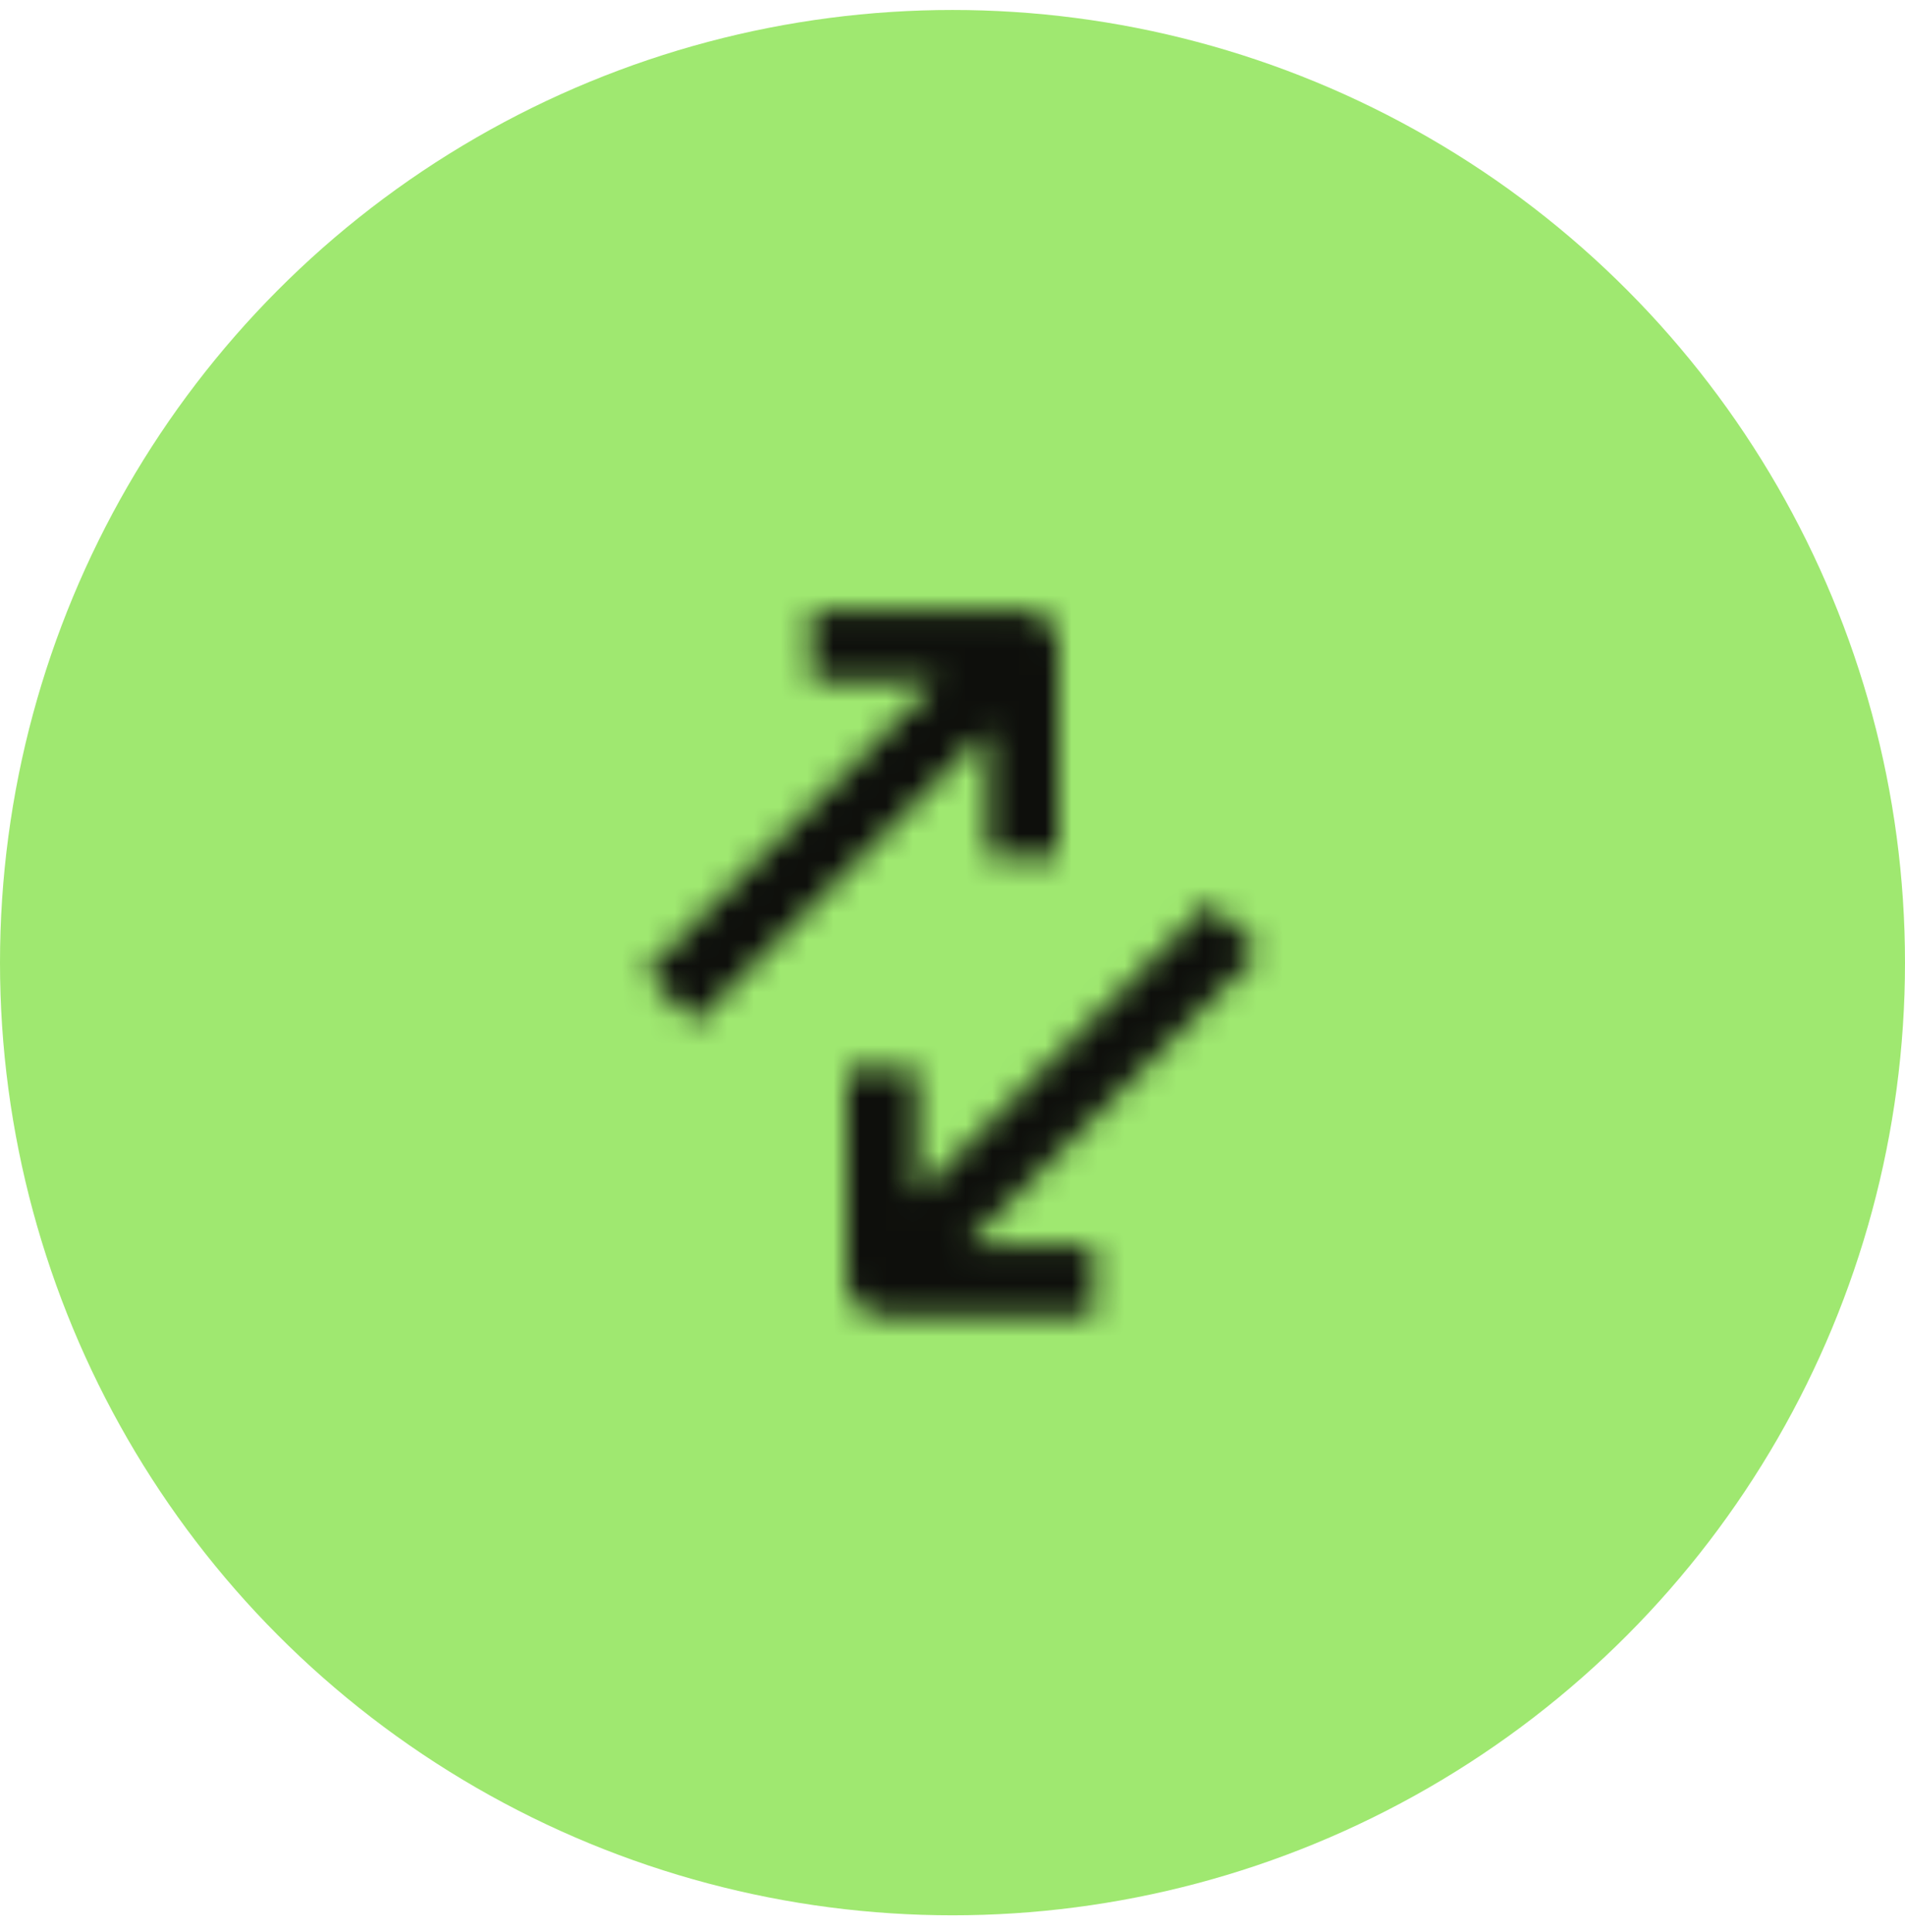
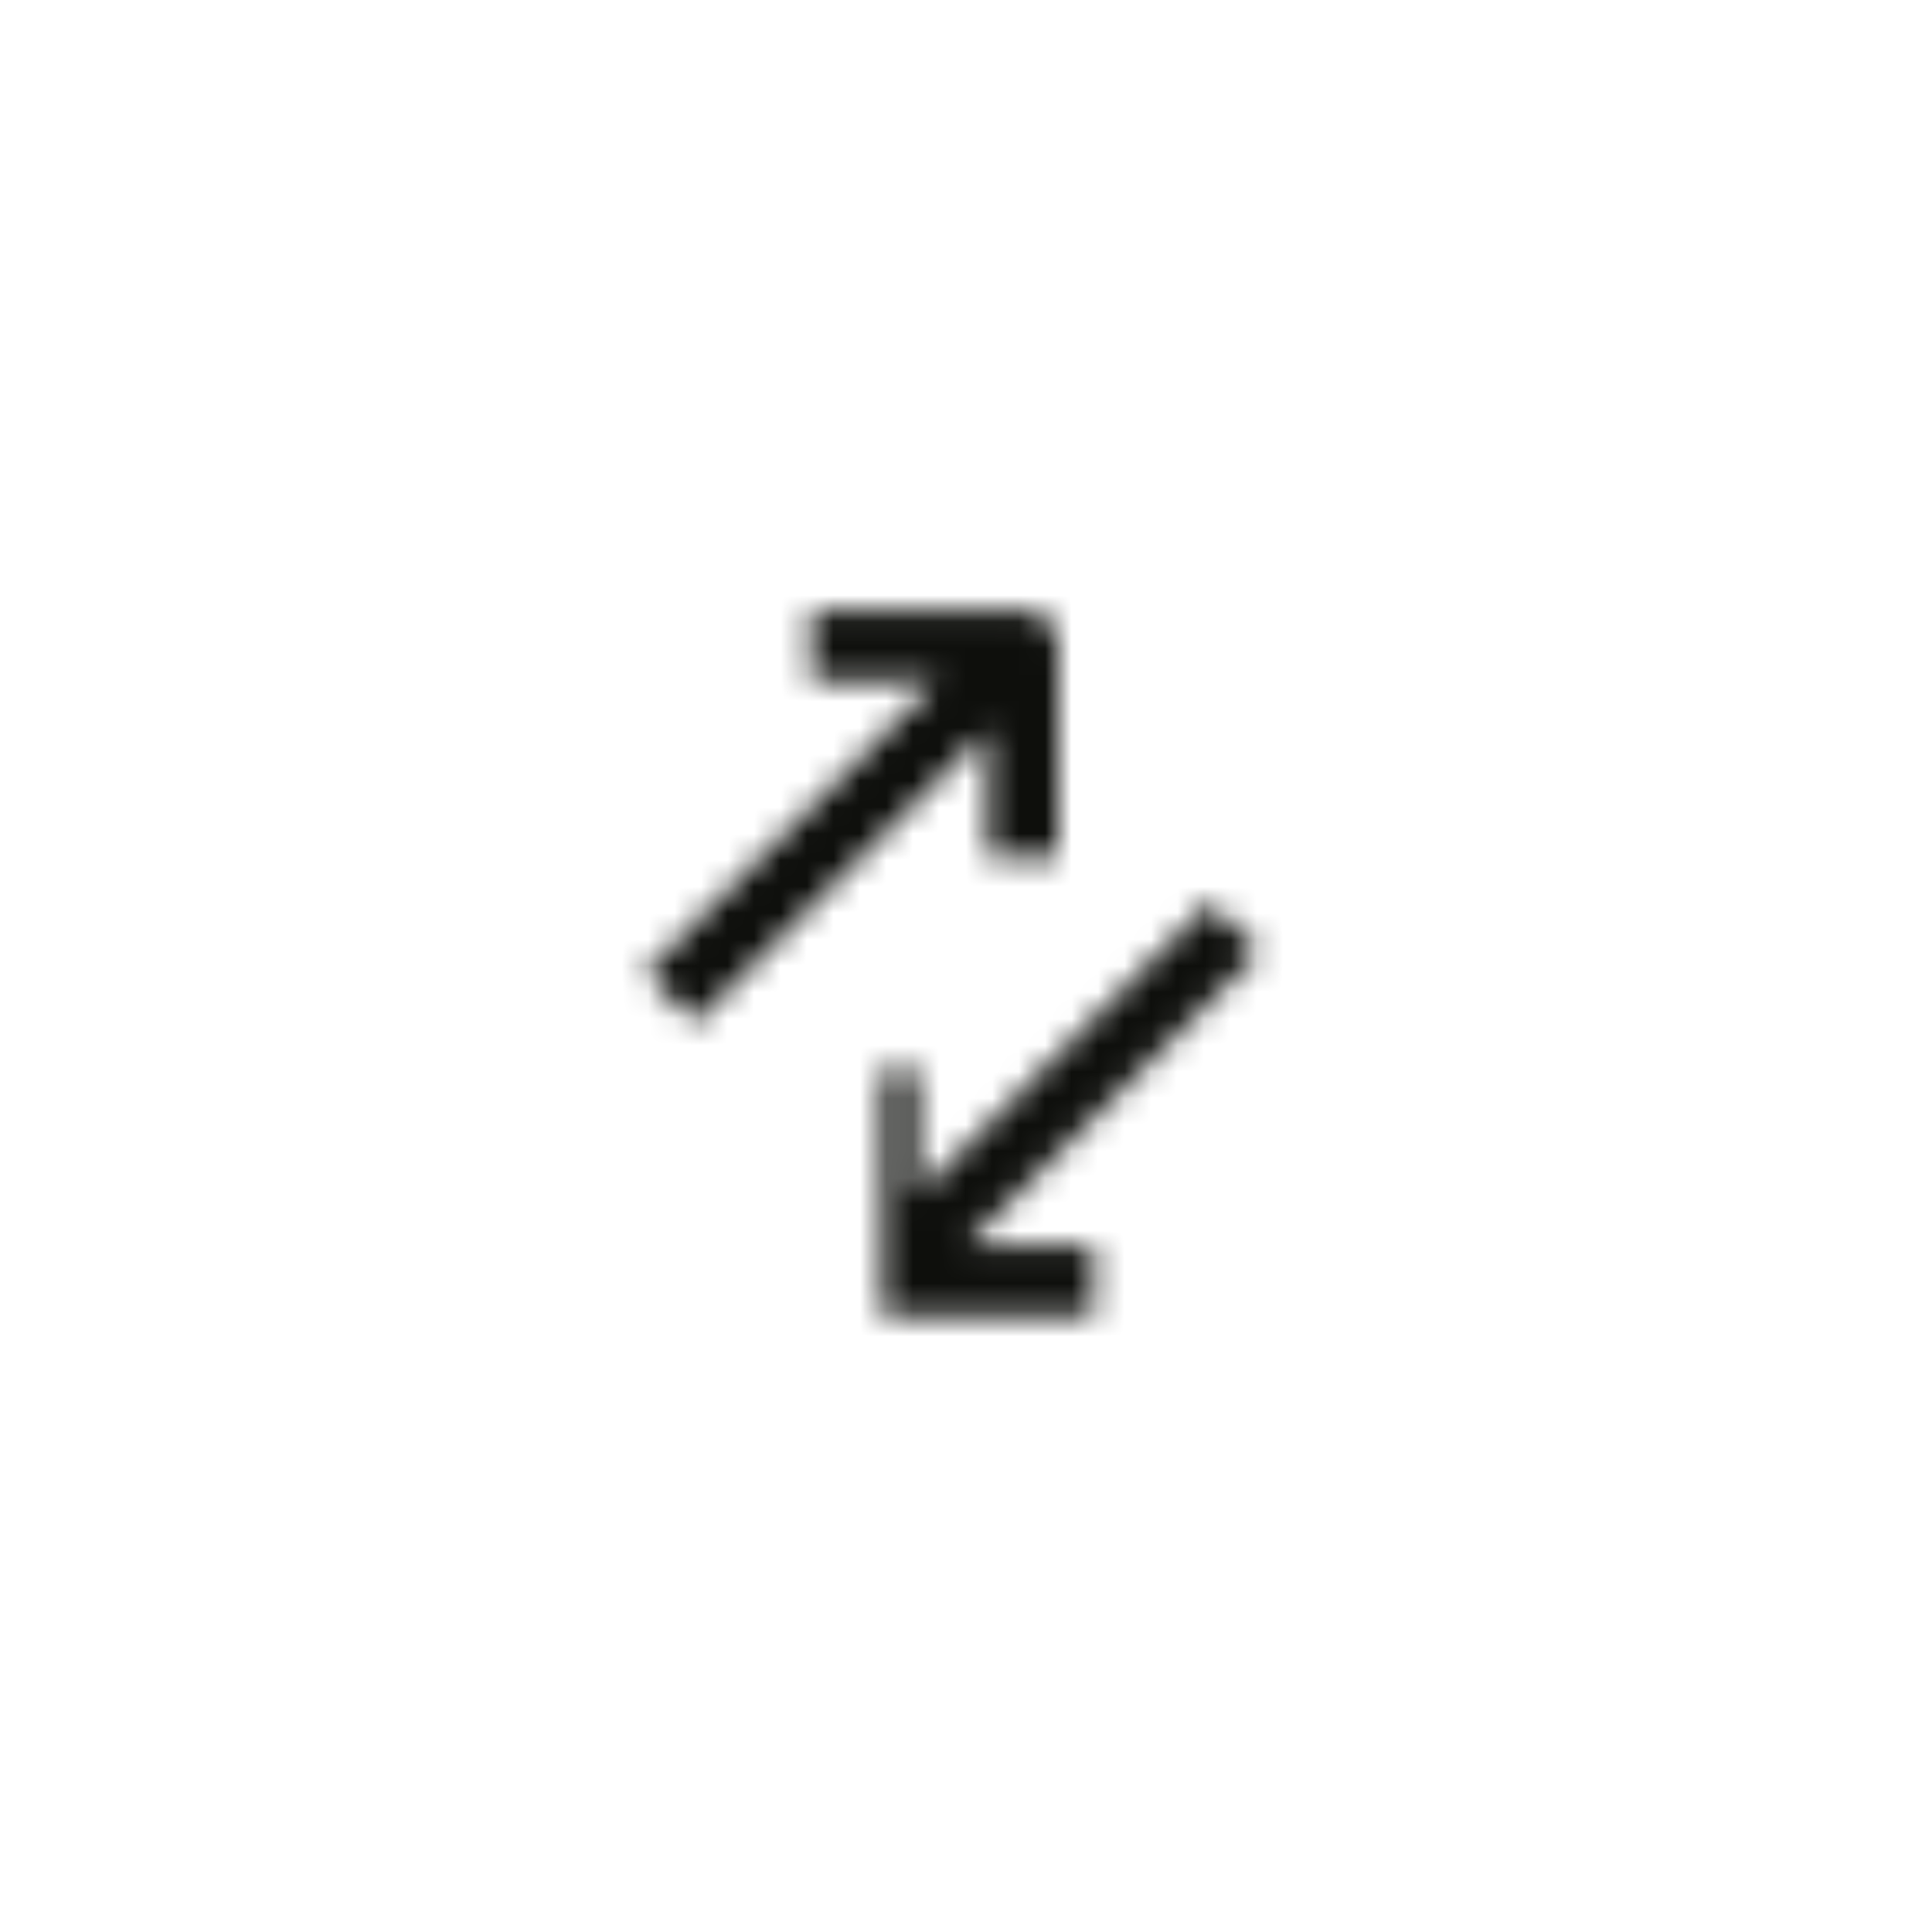
<svg xmlns="http://www.w3.org/2000/svg" width="72" height="73" viewBox="0 0 72 73" fill="none">
-   <circle cx="36" cy="36.377" r="36" fill="#9FE870" />
  <mask id="mask0_122_23710" style="mask-type:alpha" maskUnits="userSpaceOnUse" x="24" y="23" width="24" height="27">
-     <path fill-rule="evenodd" clip-rule="evenodd" d="M30.667 25.71H35.448L24.391 36.767L26.276 38.653L37.333 27.596V32.377H40V24.39C40 23.646 39.397 23.043 38.653 23.043H30.667V25.71ZM34.667 45.158L45.724 34.101L47.61 35.986L36.552 47.043H41.333V49.71H33.347C32.603 49.71 32 49.107 32 48.363V40.377H34.667V45.158Z" fill="#FF00FF" />
+     <path fill-rule="evenodd" clip-rule="evenodd" d="M30.667 25.71H35.448L24.391 36.767L26.276 38.653L37.333 27.596V32.377H40V24.39C40 23.646 39.397 23.043 38.653 23.043H30.667V25.71ZM34.667 45.158L45.724 34.101L47.61 35.986L36.552 47.043H41.333V49.71H33.347V40.377H34.667V45.158Z" fill="#FF00FF" />
  </mask>
  <g mask="url(#mask0_122_23710)">
    <rect x="20" y="20.377" width="32" height="32" fill="#0E0F0C" />
  </g>
</svg>